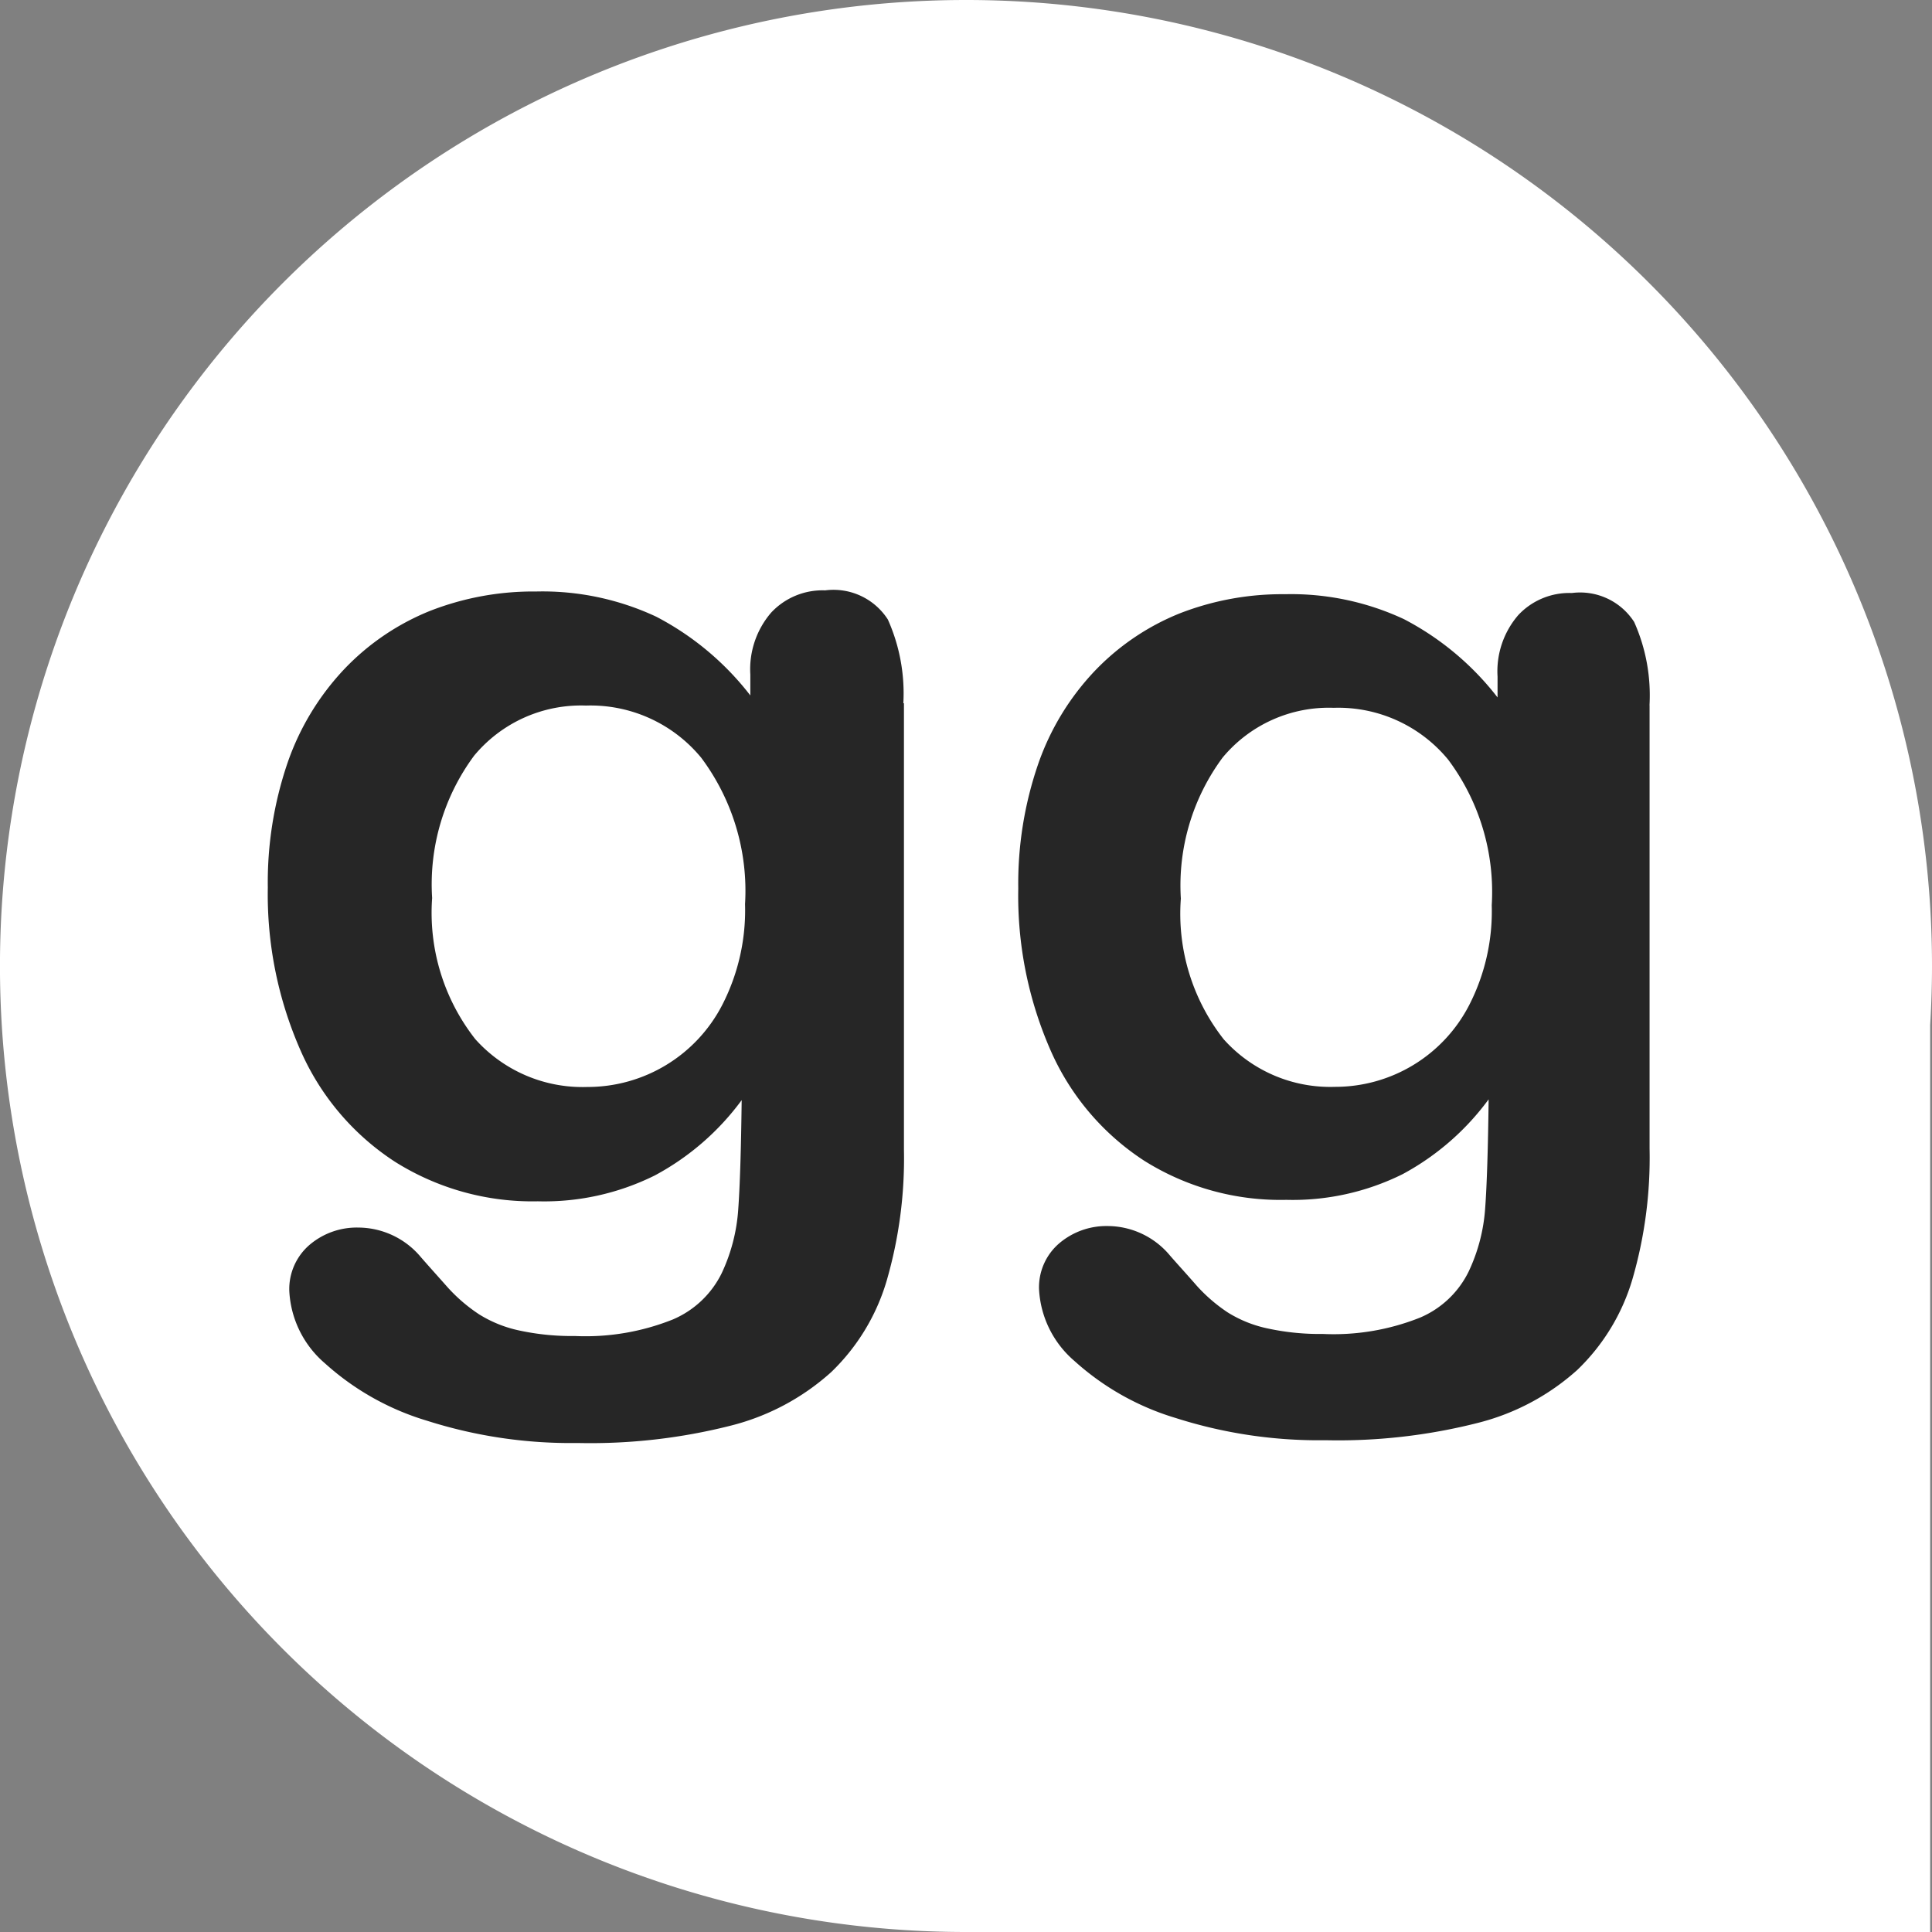
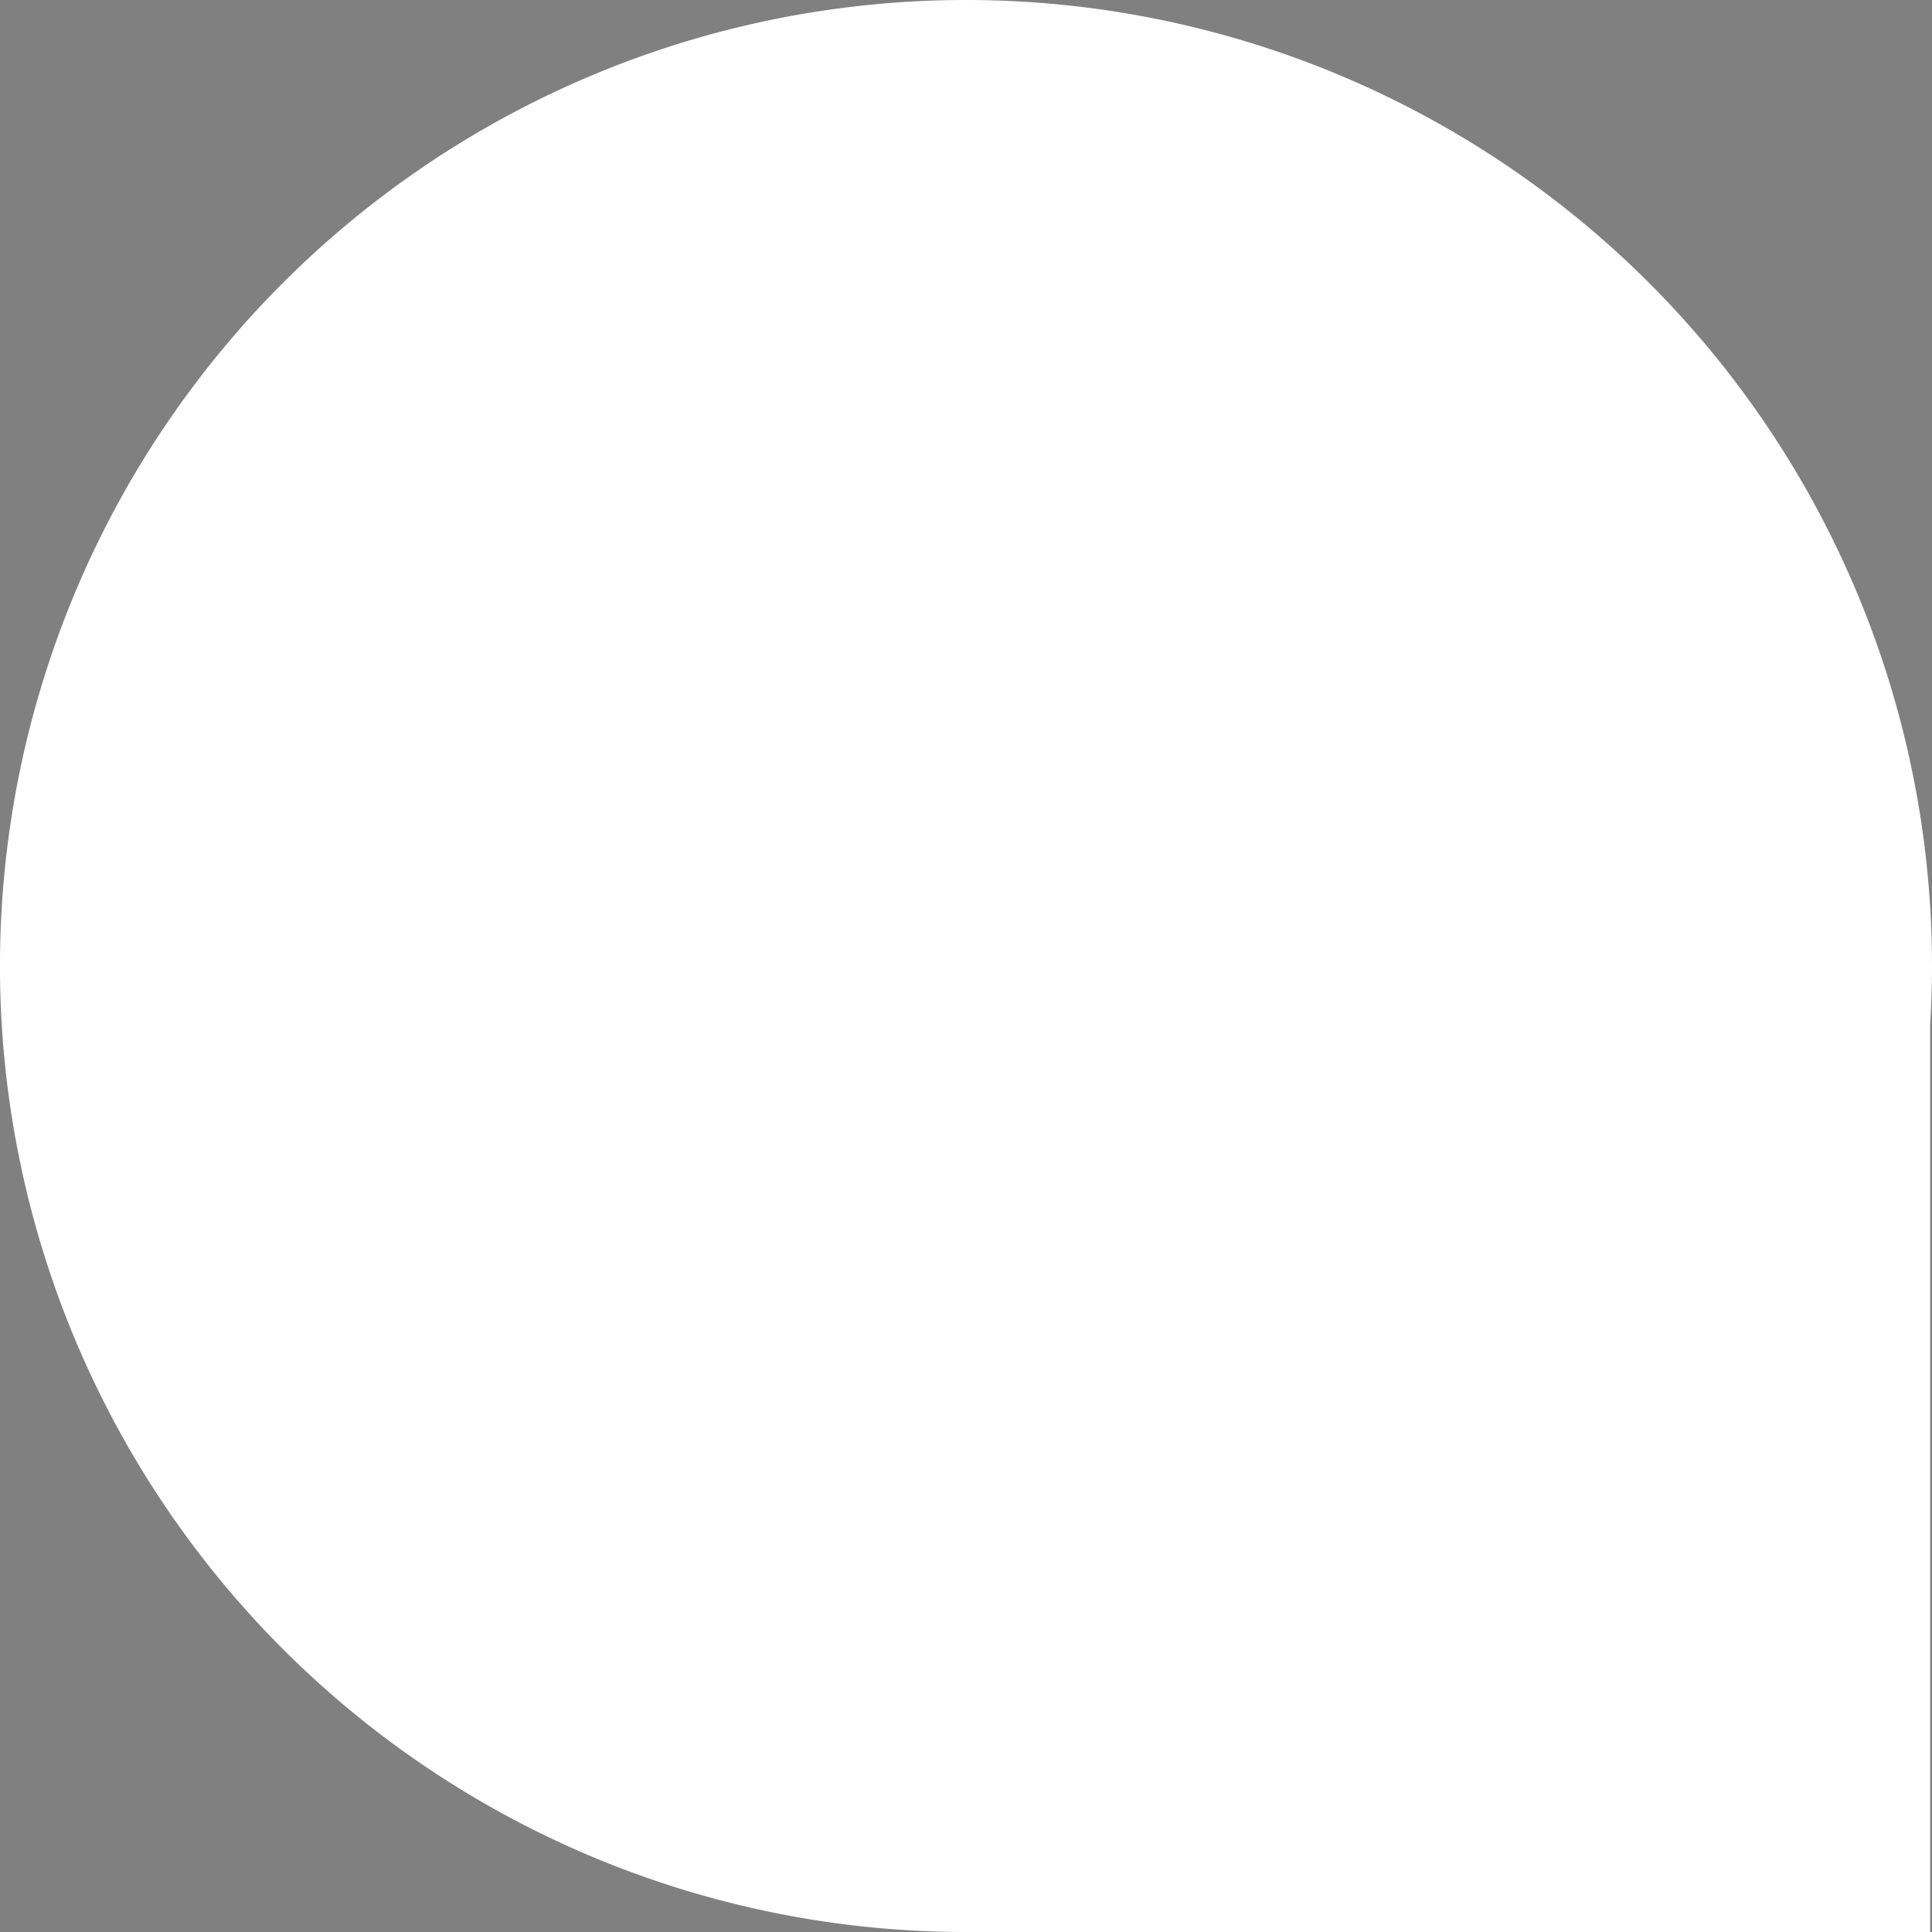
<svg xmlns="http://www.w3.org/2000/svg" width="29.217" height="29.217" viewBox="0 0 29.217 29.217">
  <rect x="0" y="0" width="29.217" height="29.217" fill="#808080" stroke="none" />
  <g id="ggLogo" transform="translate(0 0)">
    <path id="Path_1697" data-name="Path 1697" d="M14.608,0A14.608,14.608,0,0,1,29.217,14.609c0,.3-.01.6-.028.893V29.217H14.608A14.608,14.608,0,1,1,14.608,0Z" transform="translate(0 0)" fill="#fff" fill-rule="evenodd" />
    <g id="Group_1950" data-name="Group 1950" transform="translate(4.058 8.927)">
-       <path id="Path_1698" data-name="Path 1698" d="M877.66,496.347v6.7a6.584,6.584,0,0,1-.26,1.977,3.126,3.126,0,0,1-.833,1.37,3.538,3.538,0,0,1-1.5.8,8.578,8.578,0,0,1-2.308.263,7.106,7.106,0,0,1-2.262-.335,3.988,3.988,0,0,1-1.534-.863,1.531,1.531,0,0,1-.536-1.085.876.876,0,0,1,.3-.69,1.1,1.1,0,0,1,.738-.266,1.231,1.231,0,0,1,.943.447c.131.15.269.3.407.459a2.459,2.459,0,0,0,.465.4,1.866,1.866,0,0,0,.615.245,3.711,3.711,0,0,0,.824.081,3.526,3.526,0,0,0,1.472-.248,1.446,1.446,0,0,0,.735-.7,2.66,2.66,0,0,0,.248-.958c.025-.341.043-.886.052-1.642a3.912,3.912,0,0,1-1.3,1.131,3.734,3.734,0,0,1-1.76.389,3.871,3.871,0,0,1-2.149-.592,3.82,3.82,0,0,1-1.411-1.659,5.811,5.811,0,0,1-.493-2.459,5.549,5.549,0,0,1,.3-1.878,3.9,3.9,0,0,1,.857-1.411,3.672,3.672,0,0,1,1.282-.869,4.266,4.266,0,0,1,1.595-.291,4.03,4.03,0,0,1,1.8.378,4.294,4.294,0,0,1,1.414,1.183v-.315a1.3,1.3,0,0,1,.315-.932,1.057,1.057,0,0,1,.808-.332.972.972,0,0,1,.943.438,2.72,2.72,0,0,1,.232,1.258Zm-7.089,2.926a3.073,3.073,0,0,0,.649,2.121,2.161,2.161,0,0,0,1.68.719,2.279,2.279,0,0,0,2.033-1.238,3.109,3.109,0,0,0,.34-1.509,3.34,3.34,0,0,0-.658-2.2,2.152,2.152,0,0,0-1.732-.785,2.086,2.086,0,0,0-1.68.753,3.248,3.248,0,0,0-.631,2.138Z" transform="translate(-856.772 -494.604)" fill="#262626" fill-rule="evenodd" />
-       <path id="Path_1699" data-name="Path 1699" d="M232.362,493.728v6.747a6.642,6.642,0,0,1-.262,1.989,3.153,3.153,0,0,1-.838,1.379,3.565,3.565,0,0,1-1.513.808,8.632,8.632,0,0,1-2.323.264,7.157,7.157,0,0,1-2.277-.337,4.014,4.014,0,0,1-1.543-.868,1.54,1.54,0,0,1-.539-1.092.882.882,0,0,1,.3-.694,1.1,1.1,0,0,1,.743-.267,1.239,1.239,0,0,1,.949.45c.132.151.271.305.41.462a2.47,2.47,0,0,0,.468.4,1.882,1.882,0,0,0,.619.247,3.744,3.744,0,0,0,.829.081,3.555,3.555,0,0,0,1.482-.25,1.458,1.458,0,0,0,.739-.7,2.684,2.684,0,0,0,.25-.964c.025-.343.043-.892.052-1.653a3.932,3.932,0,0,1-1.312,1.138,3.756,3.756,0,0,1-1.771.392,3.9,3.9,0,0,1-2.163-.6,3.846,3.846,0,0,1-1.42-1.67,5.852,5.852,0,0,1-.5-2.474,5.594,5.594,0,0,1,.3-1.891,3.928,3.928,0,0,1,.863-1.42,3.694,3.694,0,0,1,1.291-.874,4.292,4.292,0,0,1,1.605-.293,4.058,4.058,0,0,1,1.815.381,4.315,4.315,0,0,1,1.423,1.191v-.317a1.312,1.312,0,0,1,.317-.938,1.063,1.063,0,0,1,.814-.334.977.977,0,0,1,.949.441,2.735,2.735,0,0,1,.234,1.266Zm-7.135,2.945a3.094,3.094,0,0,0,.653,2.135,2.175,2.175,0,0,0,1.691.723,2.292,2.292,0,0,0,2.046-1.246,3.131,3.131,0,0,0,.342-1.519,3.36,3.36,0,0,0-.662-2.213,2.167,2.167,0,0,0-1.744-.79,2.1,2.1,0,0,0-1.691.758A3.267,3.267,0,0,0,225.227,496.673Z" transform="translate(-222.75 -492.02)" fill="#262626" fill-rule="evenodd" />
-     </g>
+       </g>
  </g>
</svg>